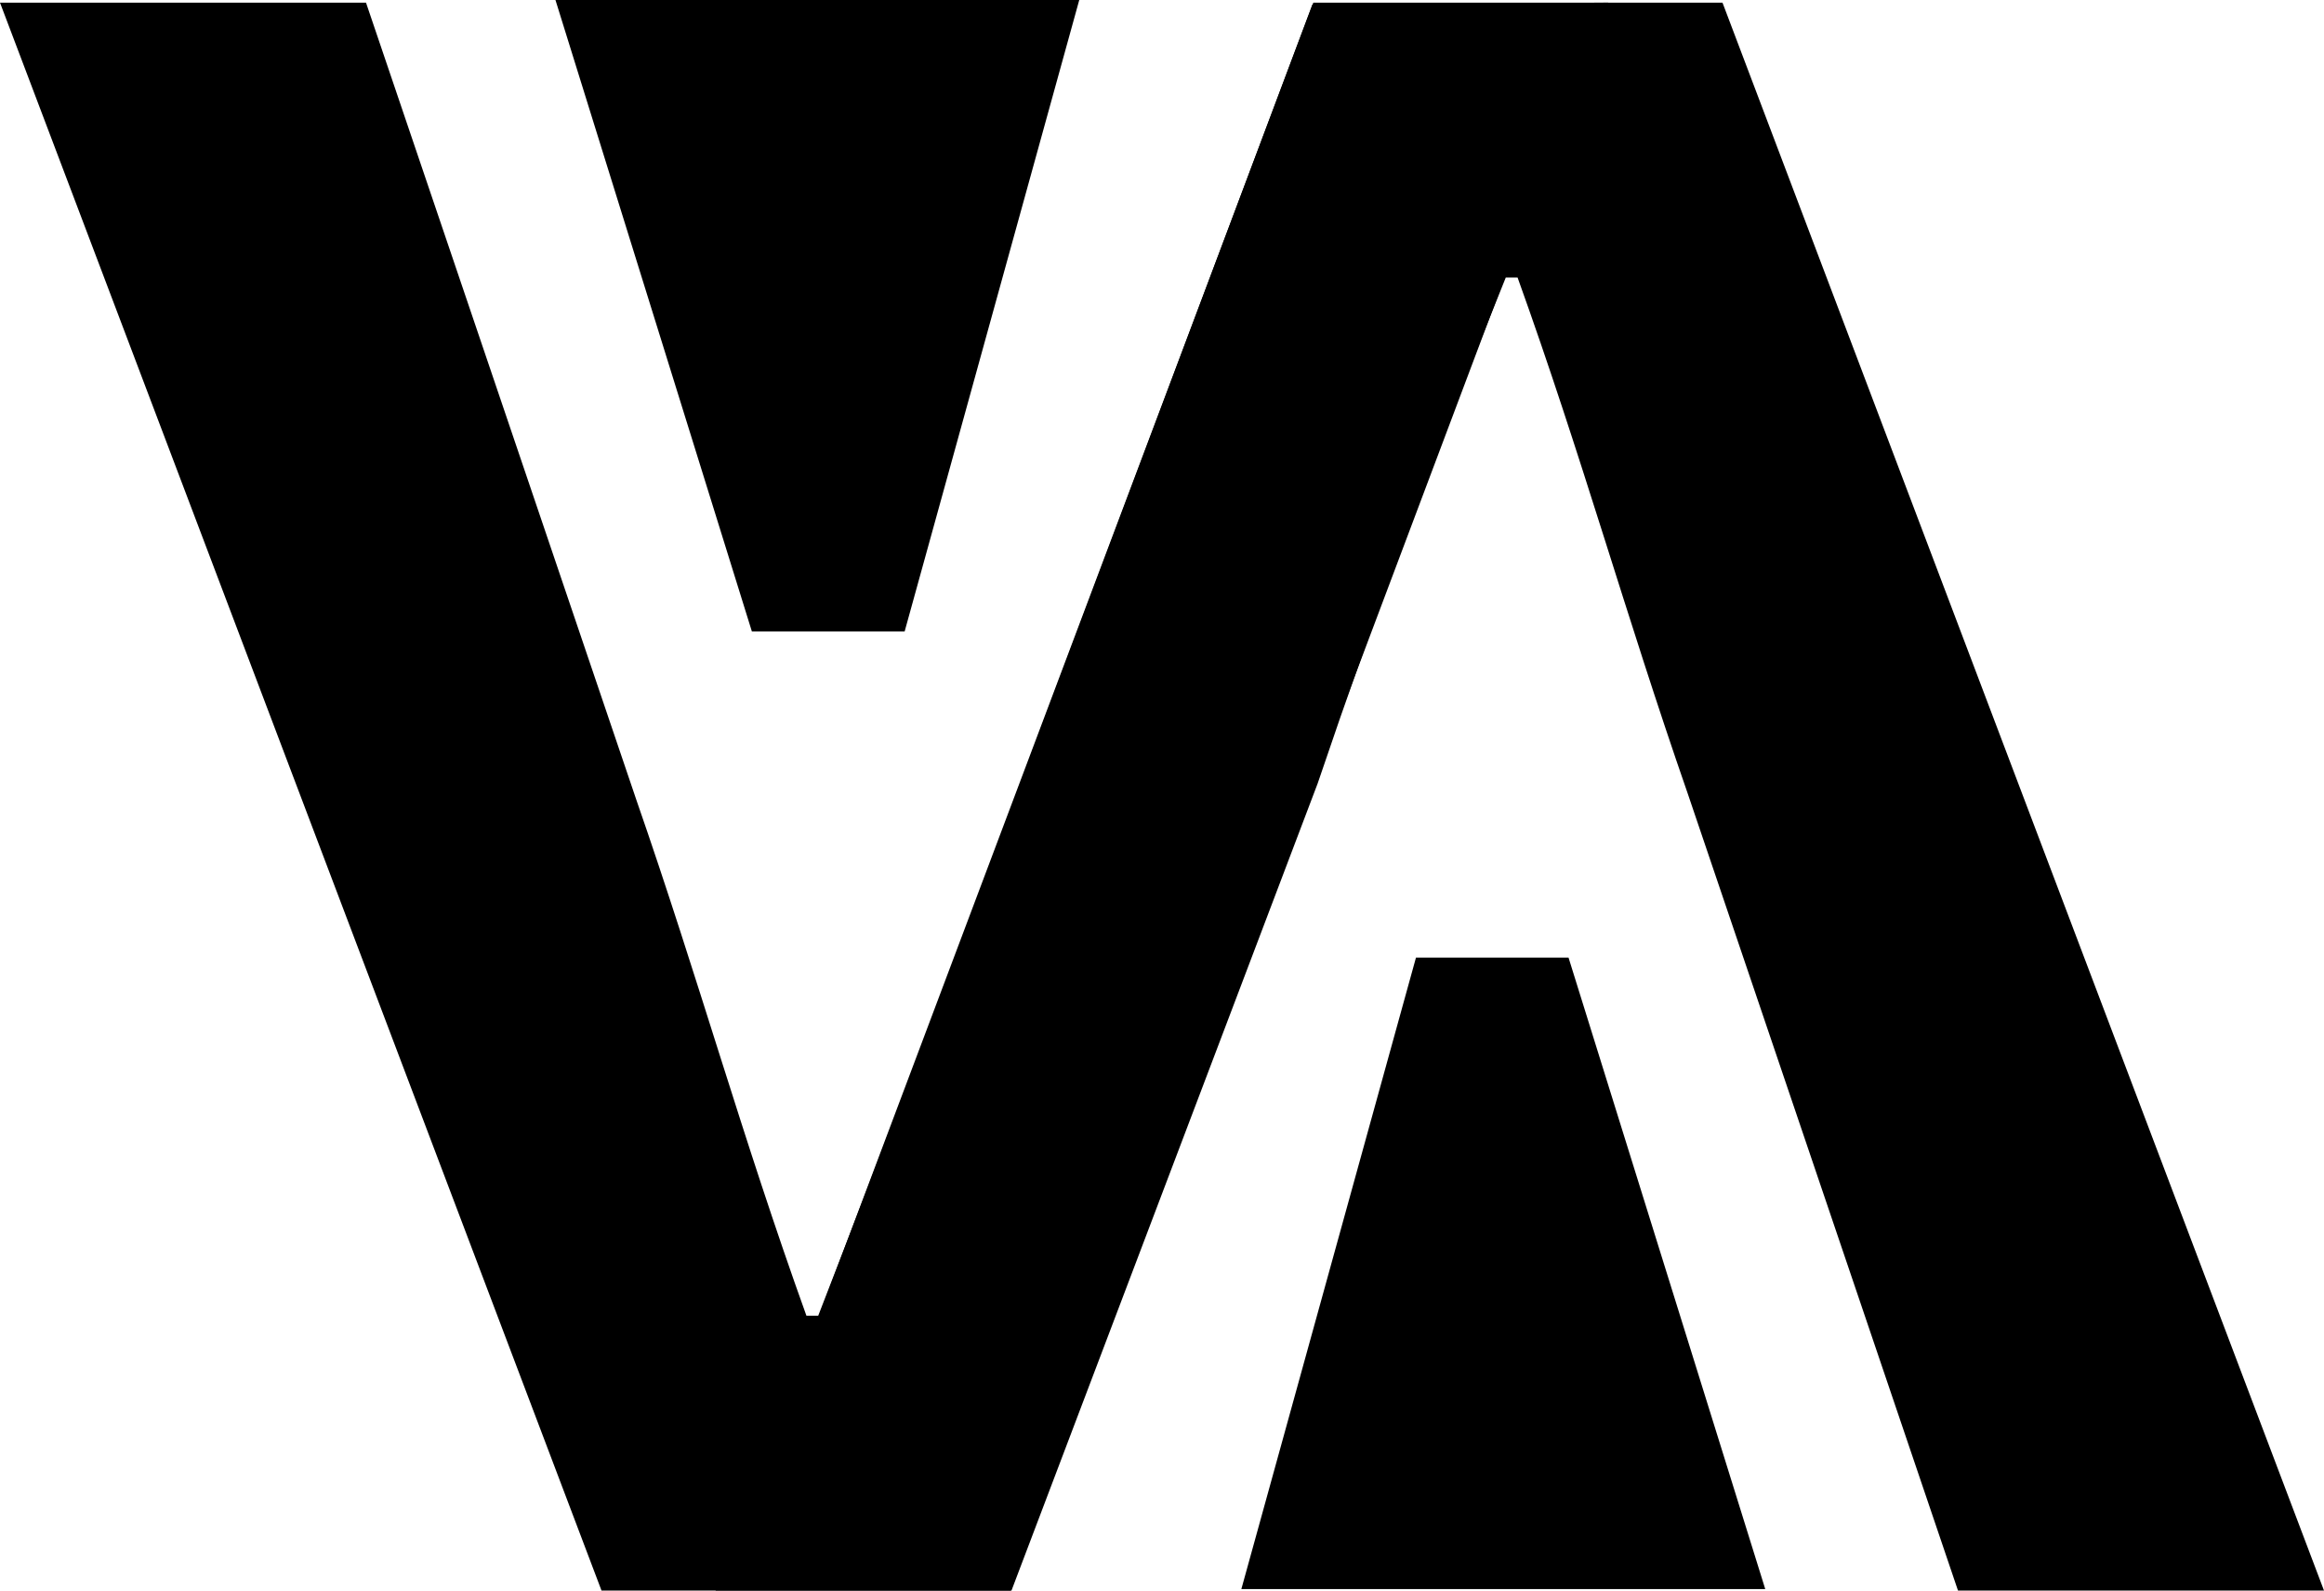
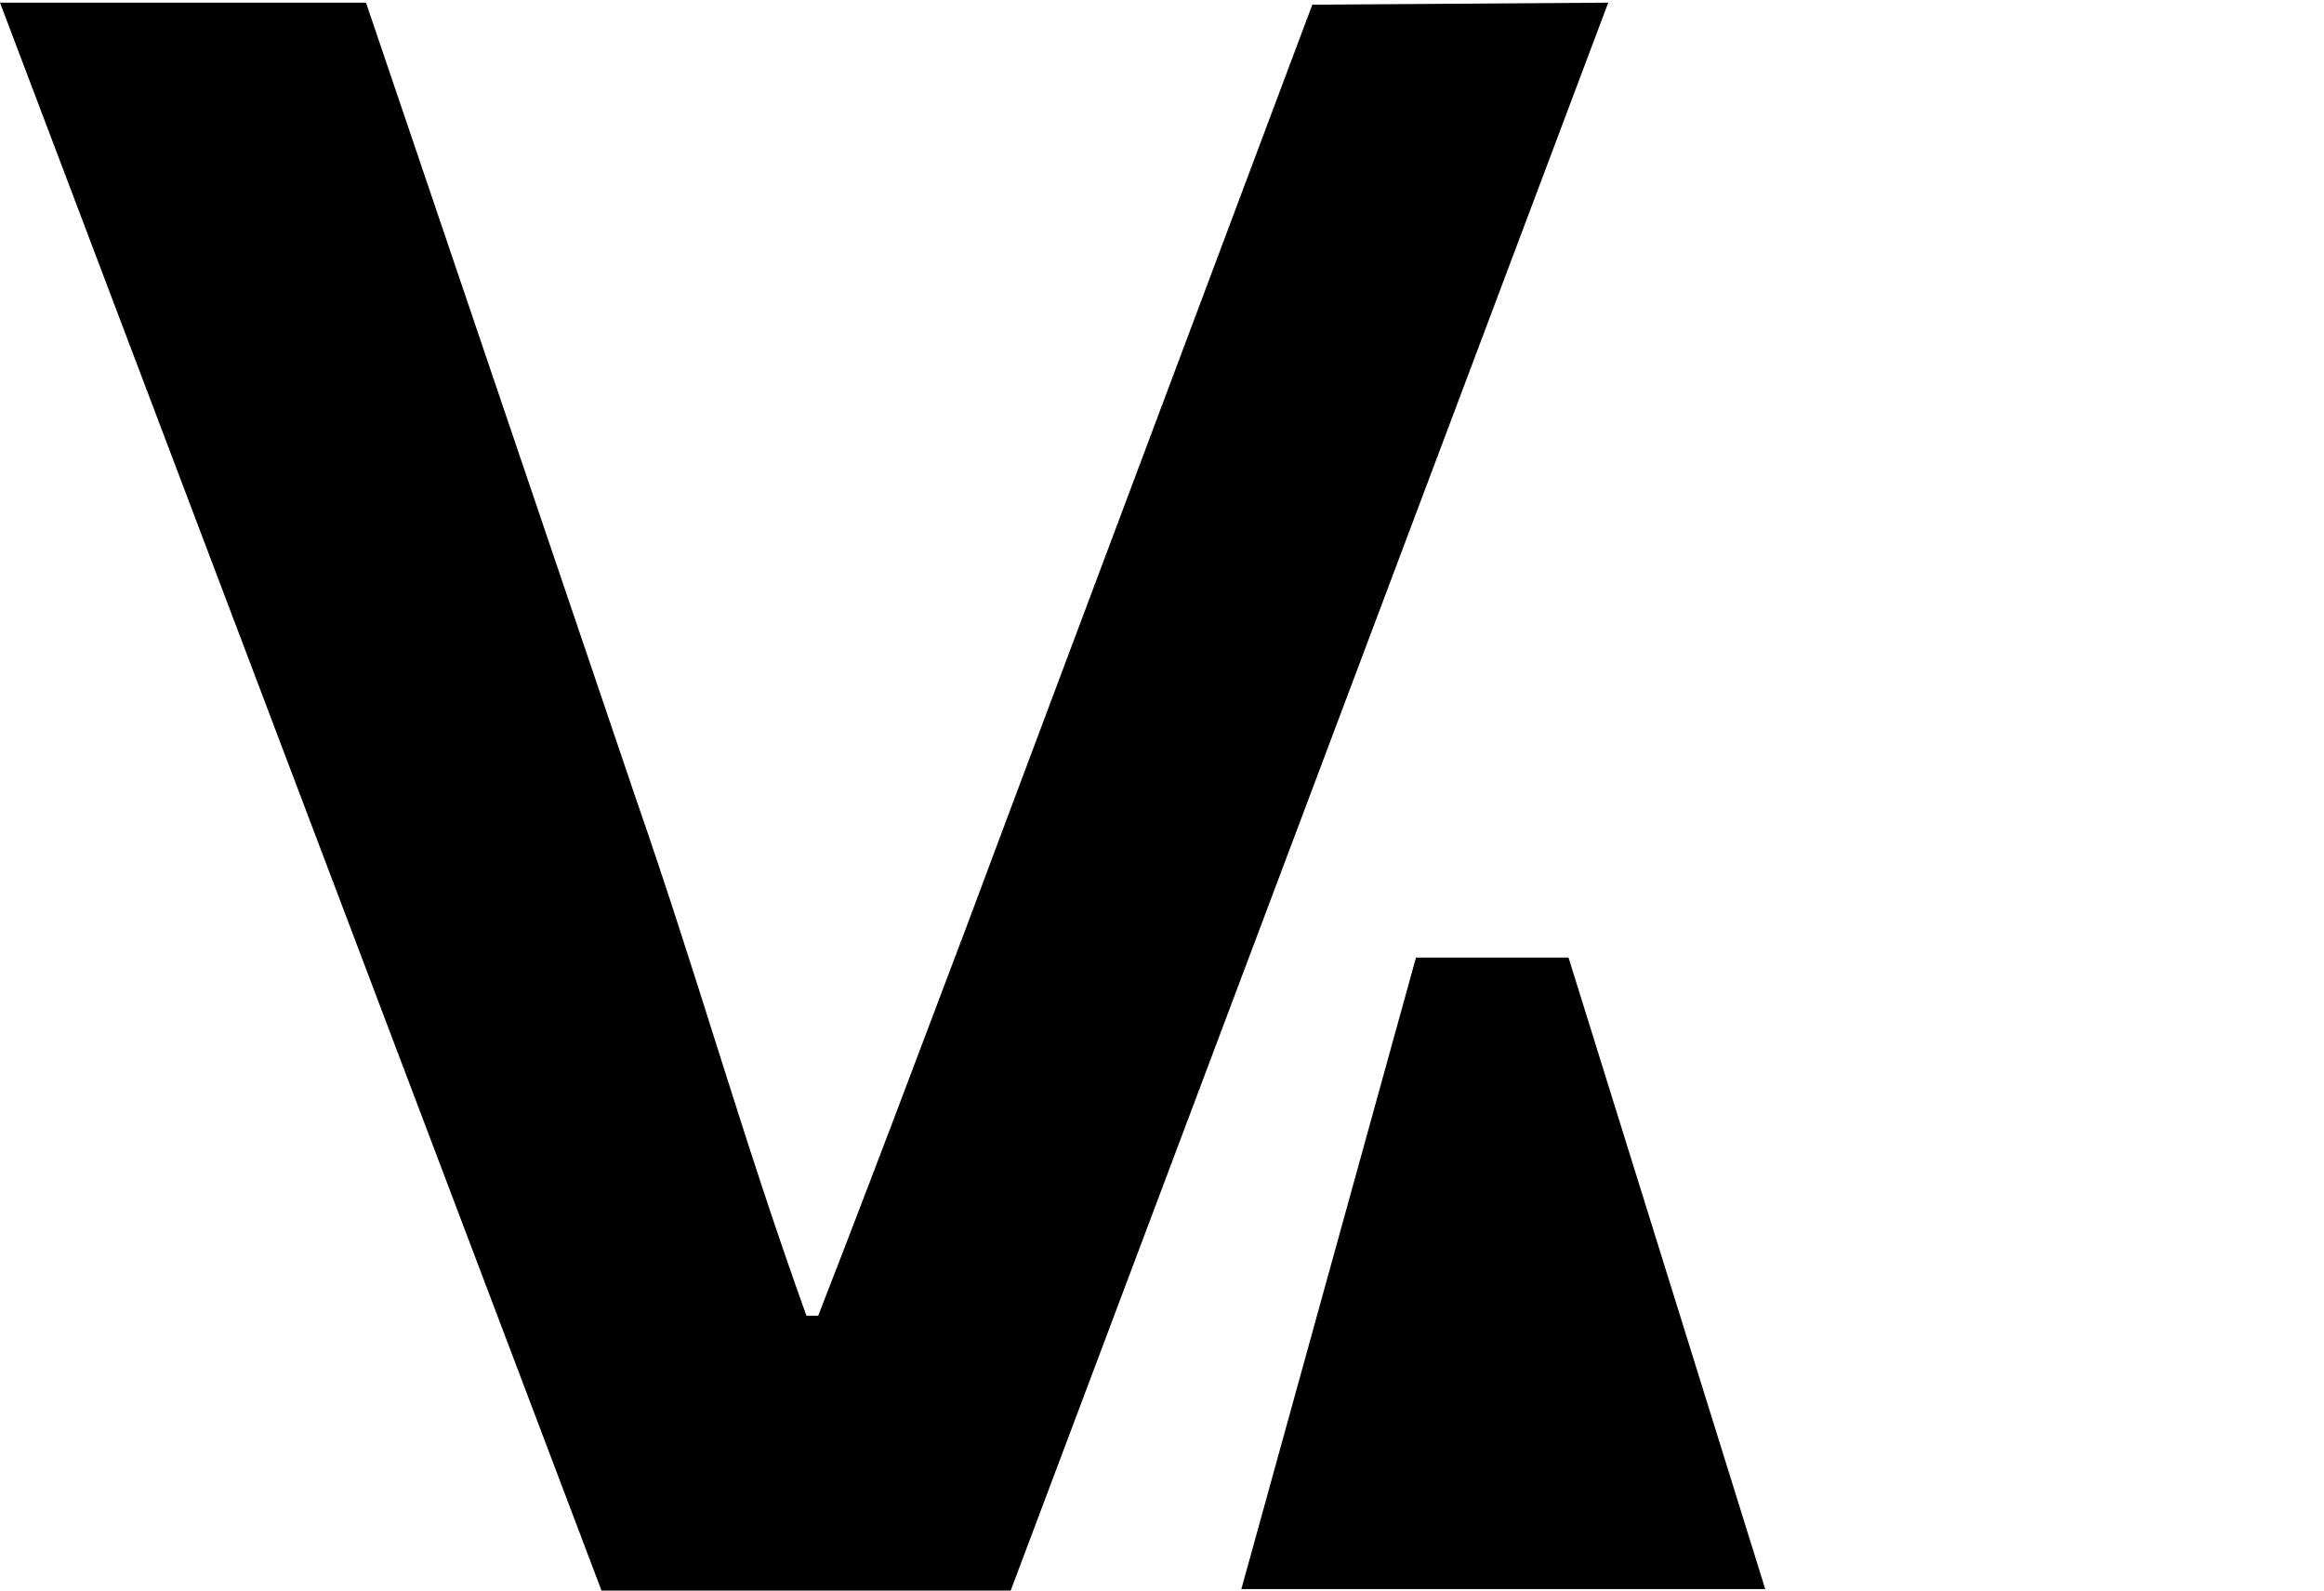
<svg xmlns="http://www.w3.org/2000/svg" id="Layer_1" data-name="Layer 1" viewBox="0 0 323 221" width="323" height="221">
-   <path d="M213,289.37h50.87l37.58,110.79c8.69,25,14.67,46.75,23.63,71.65h1.64q7-18,13.83-36.13,6.57-17.26,13-34.55l41.84-111.48,41.13-.28L353.47,510H296.6Z" transform="translate(-213 -289)" />
-   <path d="M536,510H485.13L447.55,399.21c-8.69-25-14.67-46.75-23.63-71.65h-1.64q-6.66,16.44-13.15,33.8-6.94,18.6-13,36.51Q374.85,453.94,353.58,510H312.45l83.08-220.63H452.4Z" transform="translate(-213 -289)" />
+   <path d="M213,289.37h50.87l37.58,110.79c8.69,25,14.67,46.75,23.63,71.65h1.64q7-18,13.83-36.13,6.57-17.26,13-34.55l41.84-111.48,41.13-.28L353.47,510H296.6" transform="translate(-213 -289)" />
  <path d="M458.34,509.79H385.53l24.27-87.74H431Z" transform="translate(-213 -289)" />
-   <path d="M290.2,289H363l-24.27,87.74H317.5Z" transform="translate(-213 -289)" />
</svg>